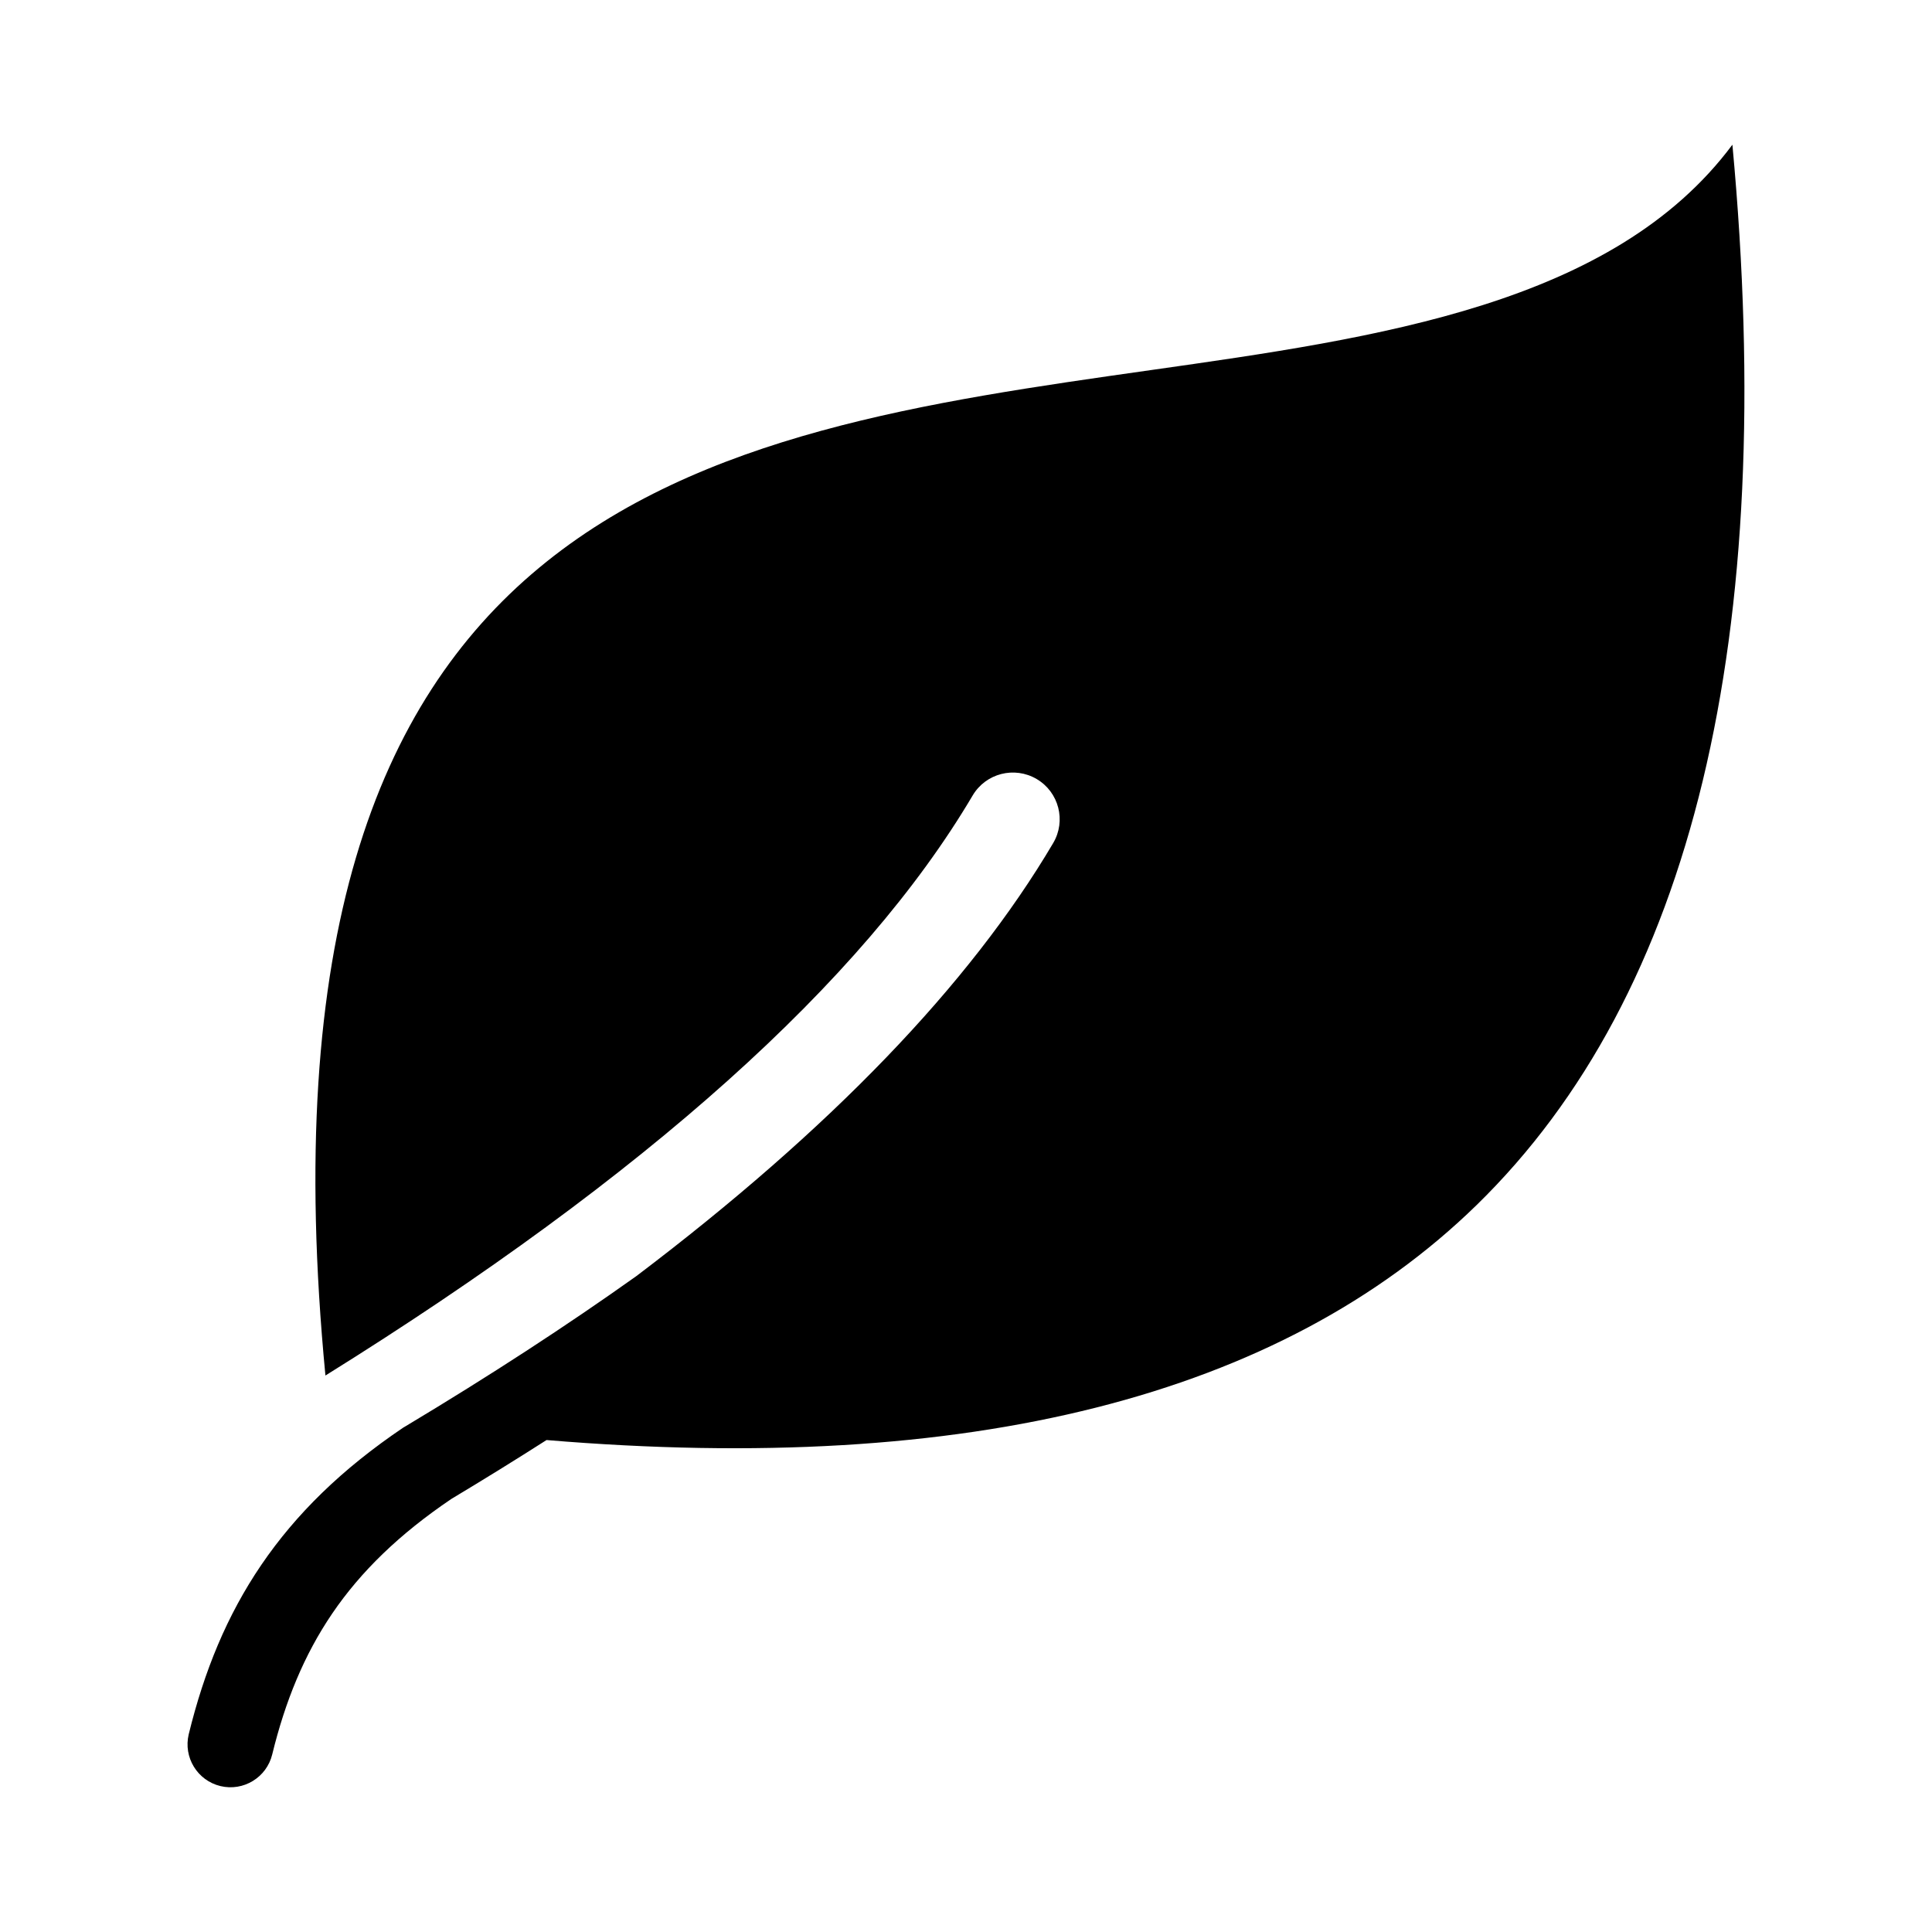
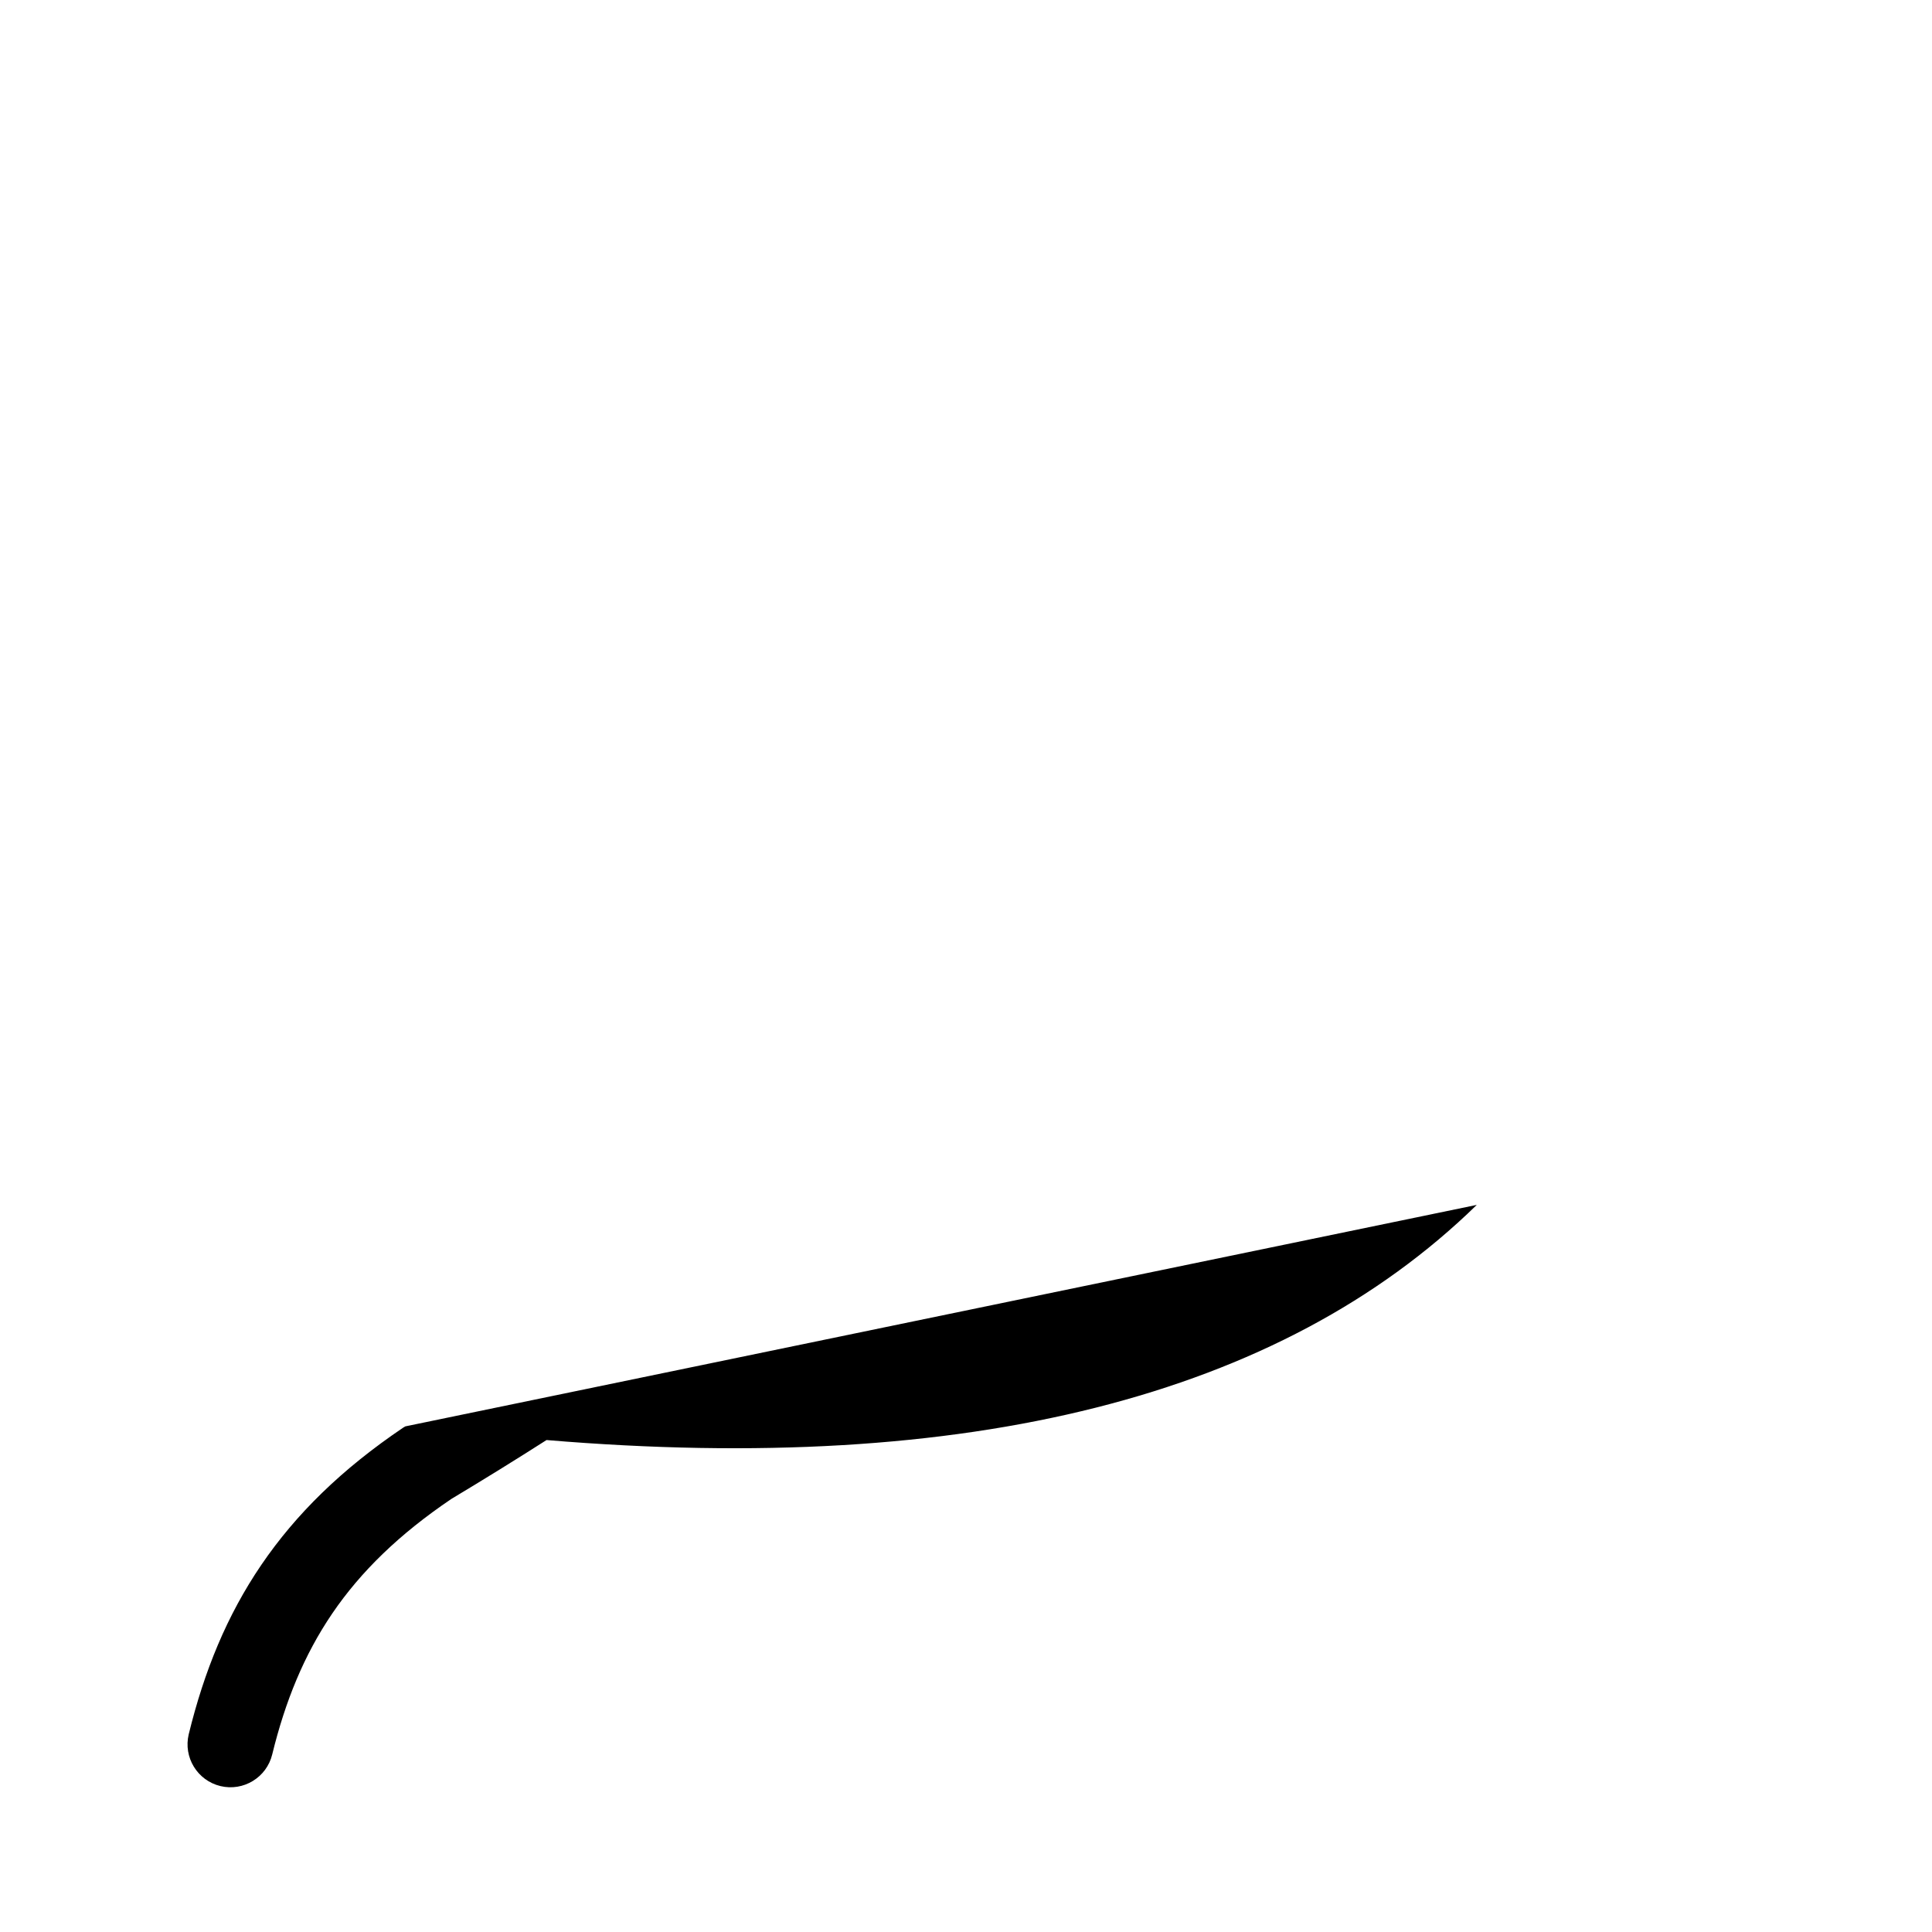
<svg xmlns="http://www.w3.org/2000/svg" fill="#000000" width="800px" height="800px" version="1.1" viewBox="144 144 512 512">
-   <path d="m535.36 463.31c-52.074 50.824-134.85 71.668-246.52 62.316-8.117 5.184-16.512 10.379-25.191 15.586-13.871 9.367-24.055 19.305-31.566 30.332-7.516 11.039-12.504 23.344-15.941 37.395-1.48 6.106-7.629 9.859-13.738 8.387-6.106-1.48-9.859-7.629-8.387-13.738 4.086-16.707 10.102-31.461 19.242-44.887 9.152-13.438 21.297-25.371 37.633-36.387l0.535-0.312c22.312-13.375 42.711-26.652 61.199-39.812 51.297-38.828 88.332-77.242 110.48-114.77 3.481-5.898 1.523-13.488-4.375-16.969-5.898-3.469-13.496-1.527-16.977 4.375-29.098 49.277-86.758 100.94-171.51 153.7-22.344-232.2 100.2-249.63 218.82-266.46 60.477-8.582 122.52-17.414 154.04-59.719 12.168 130.72-10.535 225.13-67.75 280.97z" fill-rule="evenodd" />
+   <path d="m535.36 463.31c-52.074 50.824-134.85 71.668-246.52 62.316-8.117 5.184-16.512 10.379-25.191 15.586-13.871 9.367-24.055 19.305-31.566 30.332-7.516 11.039-12.504 23.344-15.941 37.395-1.48 6.106-7.629 9.859-13.738 8.387-6.106-1.48-9.859-7.629-8.387-13.738 4.086-16.707 10.102-31.461 19.242-44.887 9.152-13.438 21.297-25.371 37.633-36.387l0.535-0.312z" fill-rule="evenodd" />
</svg>